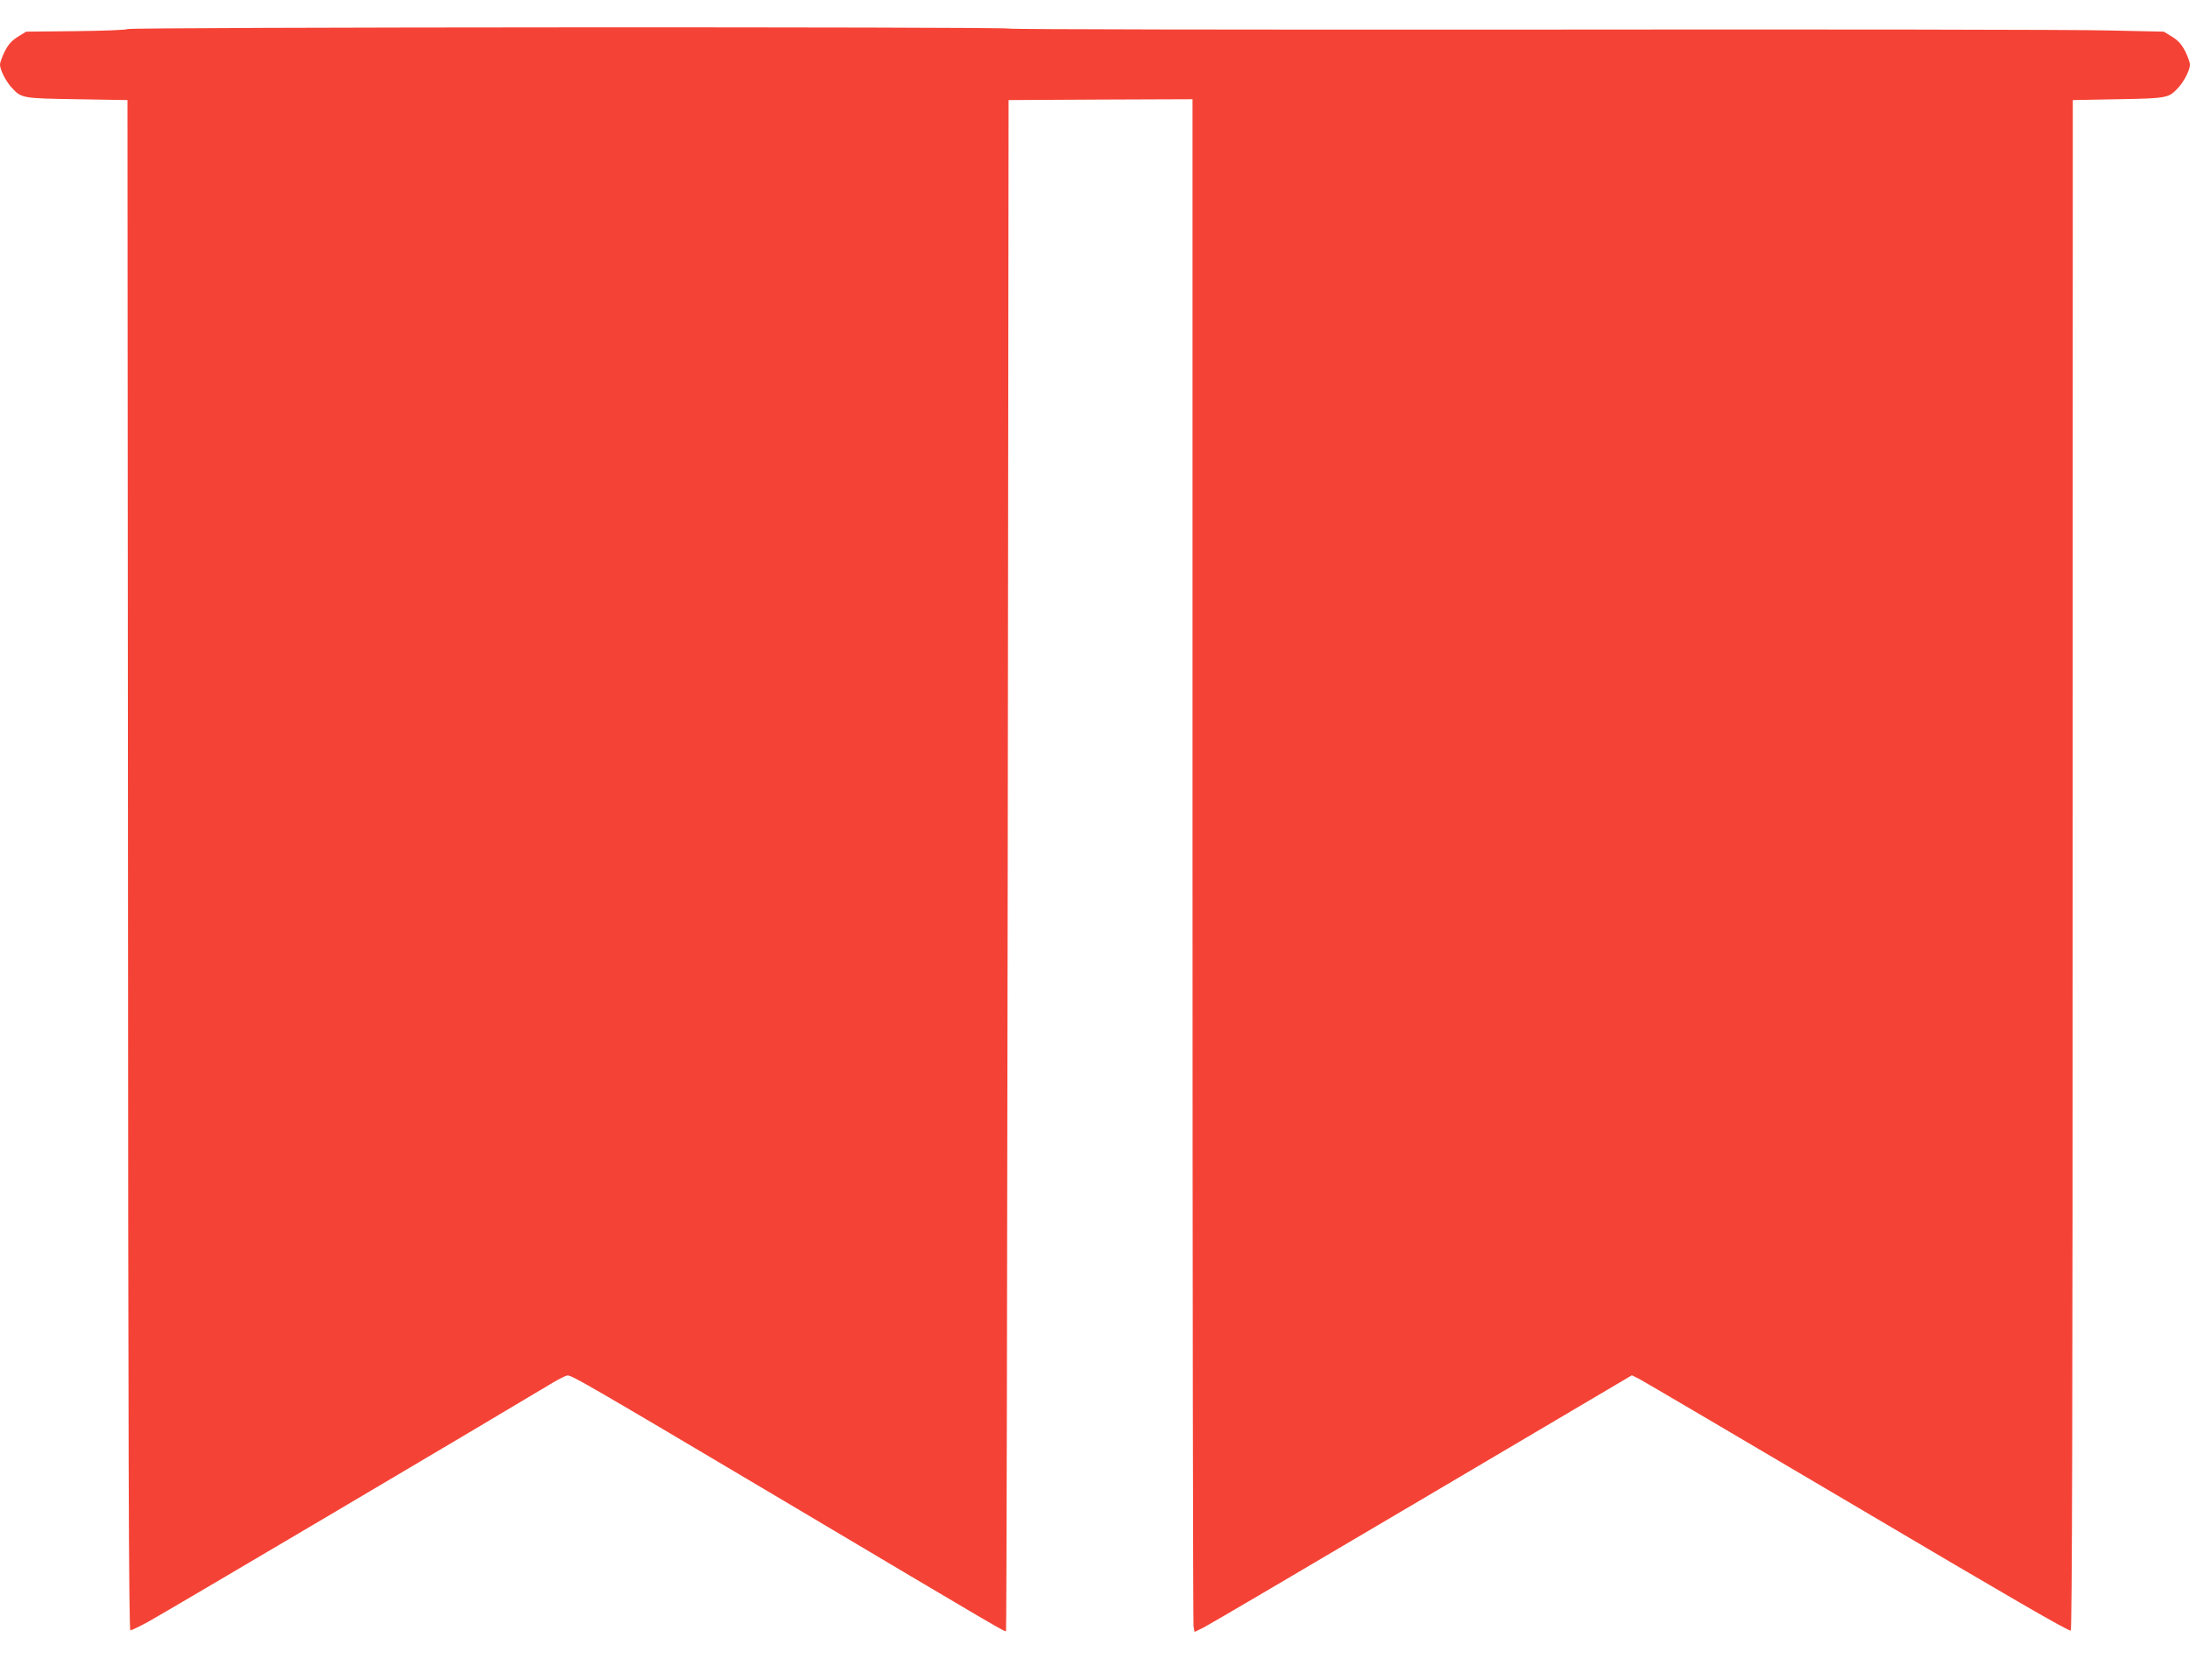
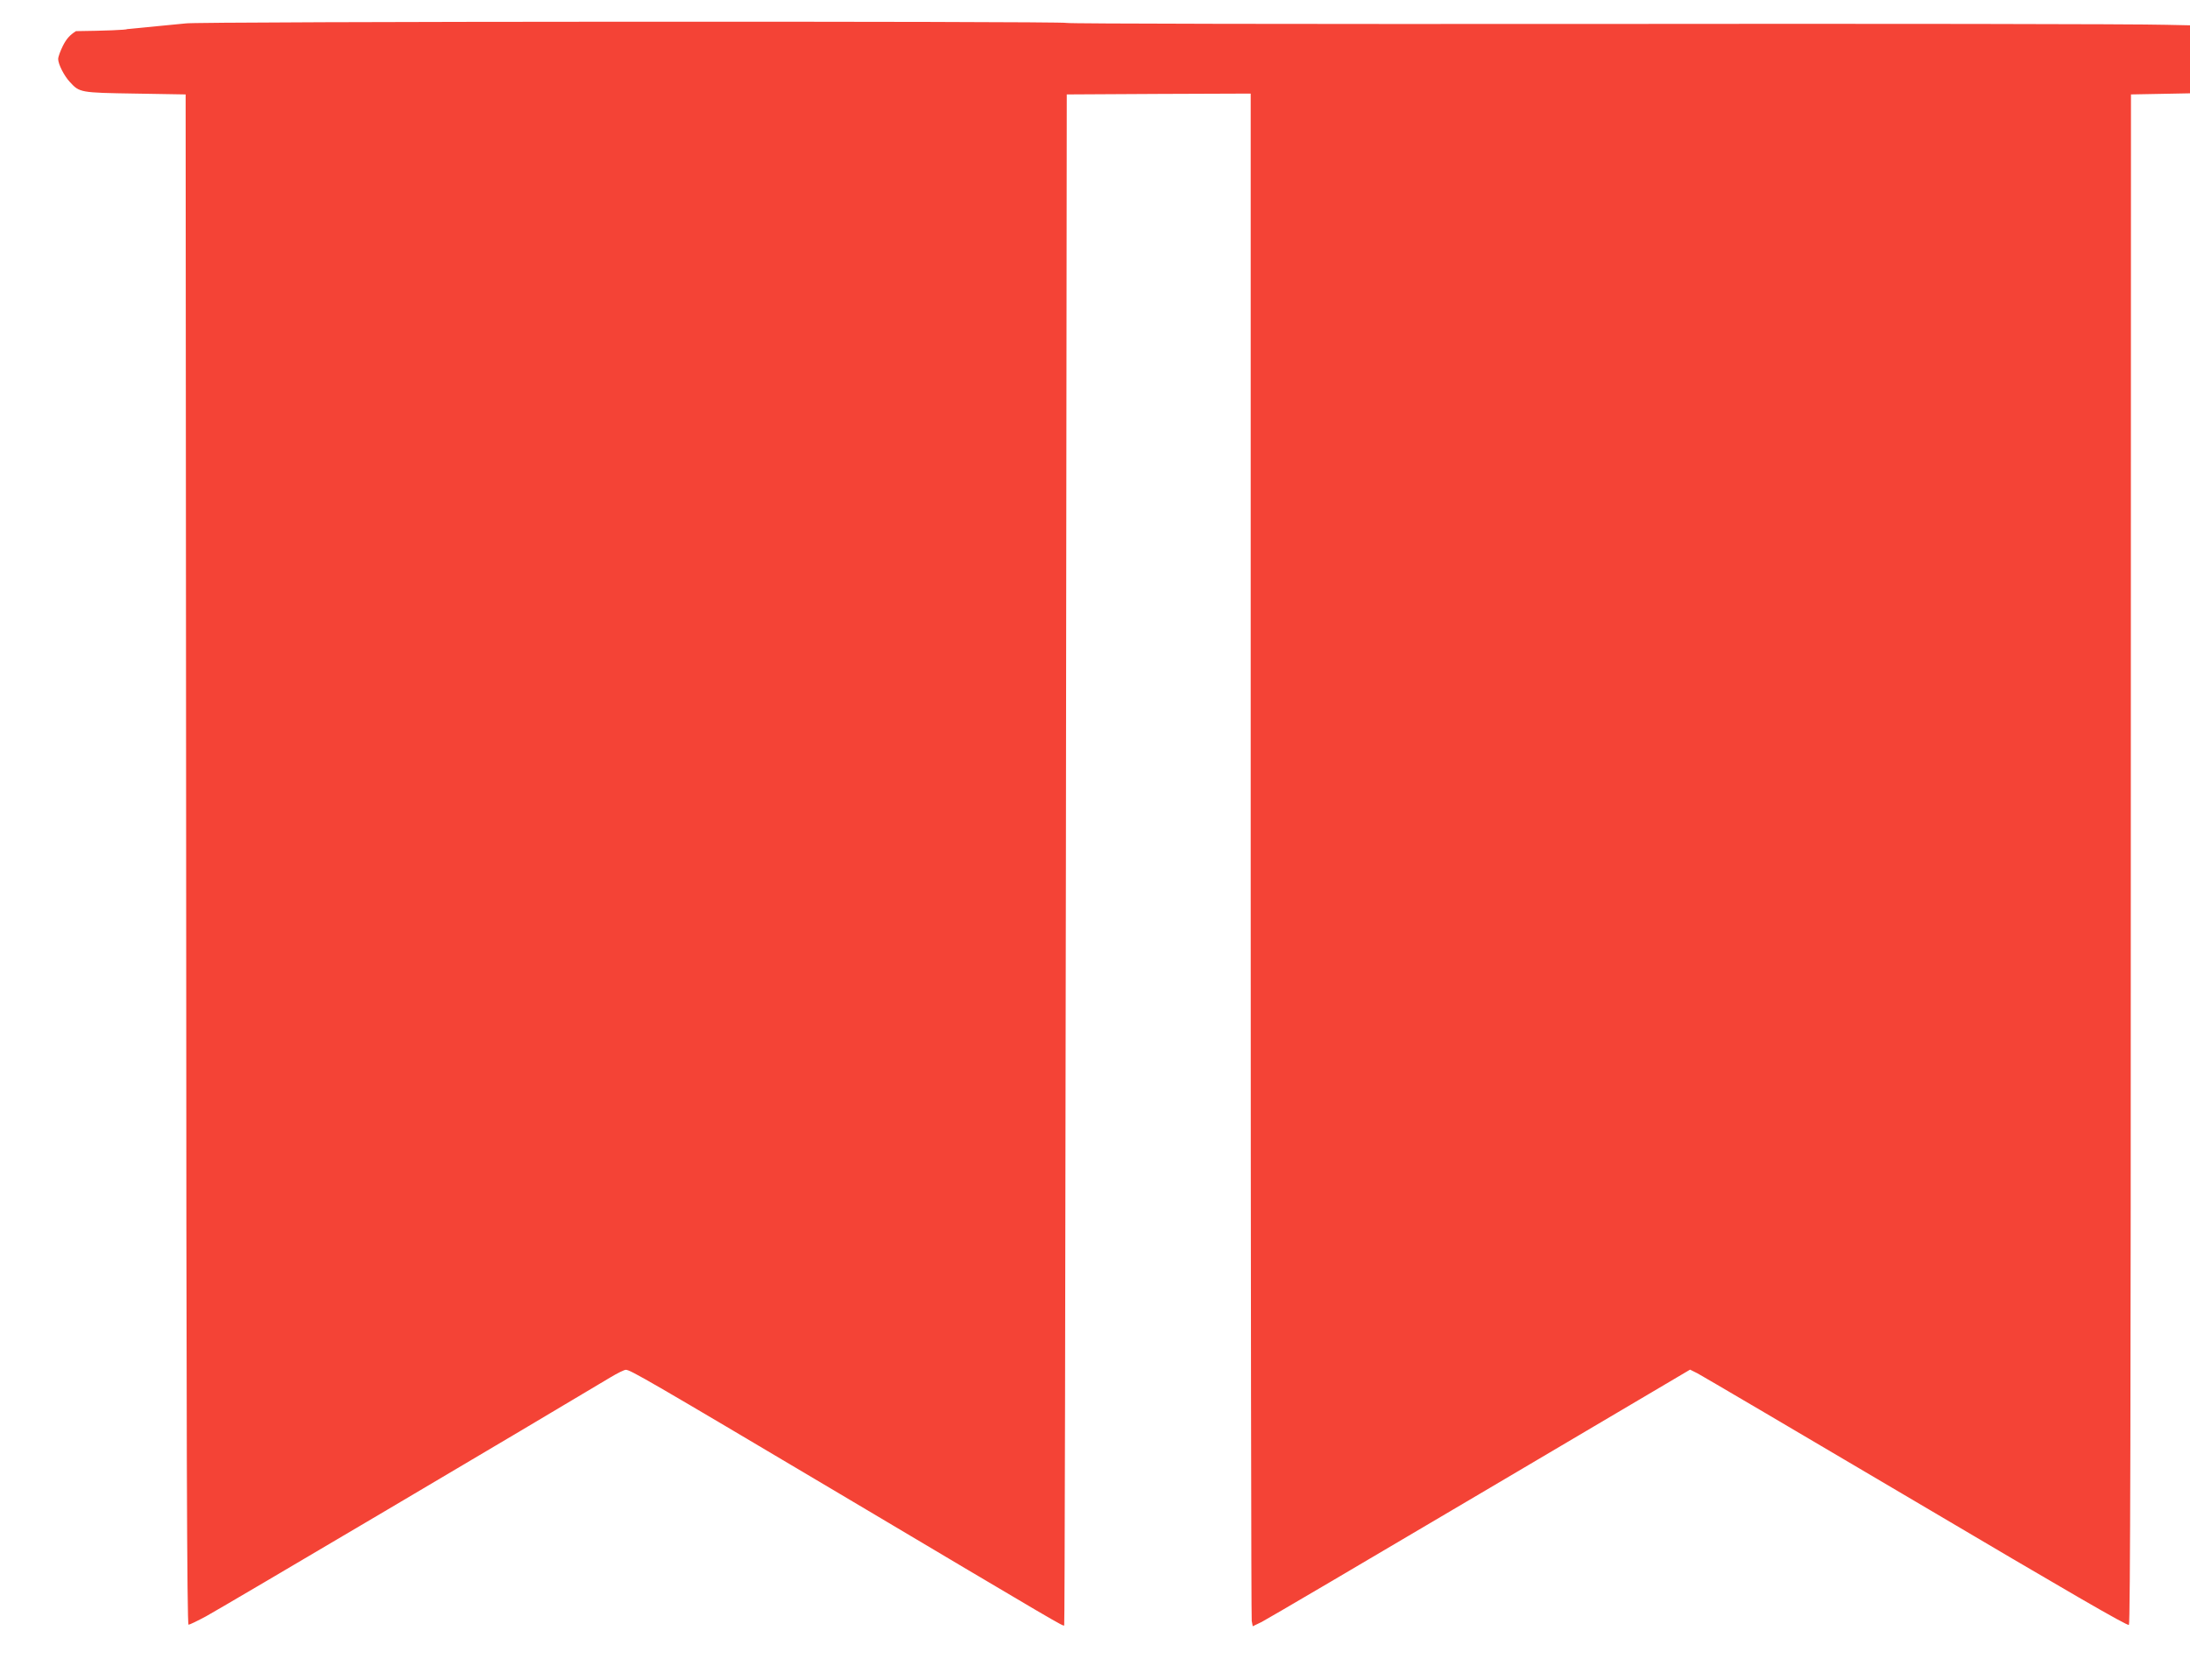
<svg xmlns="http://www.w3.org/2000/svg" version="1.0" width="1280pt" height="982pt" viewBox="0 0 1280 982" preserveAspectRatio="xMidYMid meet">
  <g transform="translate(0,982) scale(0.1,-0.1)" fill="#f44336" stroke="none">
-     <path d="M744 9650 c-5 -5 -133 -10 -300 -12 l-291 -3 -49 -30 c-36 -23 -55 -44 -76 -85 -15 -30 -28 -65 -28 -78 0 -30 35 -99 69 -135 56 -61 60 -62 381 -67 l295 -5 3 -4472 c1 -3398 5 -4473 14 -4473 6 0 52 22 102 49 70 37 1963 1156 2364 1397 40 24 80 44 90 44 26 0 130 -60 1252 -726 1301 -773 1303 -774 1310 -768 3 3 7 2018 10 4477 l5 4472 538 3 537 2 0 -4449 c0 -2447 3 -4462 6 -4479 l6 -31 52 25 c28 14 603 352 1278 751 l1226 724 44 -22 c23 -12 598 -350 1277 -751 883 -522 1236 -727 1244 -719 8 8 11 1295 11 4478 l1 4468 265 5 c288 5 296 7 351 67 34 36 69 105 69 135 0 13 -13 48 -28 78 -21 41 -40 62 -76 85 l-49 30 -326 7 c-179 5 -1697 7 -3373 5 -1675 -1 -3050 1 -3054 6 -11 11 -5138 9 -5150 -3z" />
+     <path d="M744 9650 c-5 -5 -133 -10 -300 -12 c-36 -23 -55 -44 -76 -85 -15 -30 -28 -65 -28 -78 0 -30 35 -99 69 -135 56 -61 60 -62 381 -67 l295 -5 3 -4472 c1 -3398 5 -4473 14 -4473 6 0 52 22 102 49 70 37 1963 1156 2364 1397 40 24 80 44 90 44 26 0 130 -60 1252 -726 1301 -773 1303 -774 1310 -768 3 3 7 2018 10 4477 l5 4472 538 3 537 2 0 -4449 c0 -2447 3 -4462 6 -4479 l6 -31 52 25 c28 14 603 352 1278 751 l1226 724 44 -22 c23 -12 598 -350 1277 -751 883 -522 1236 -727 1244 -719 8 8 11 1295 11 4478 l1 4468 265 5 c288 5 296 7 351 67 34 36 69 105 69 135 0 13 -13 48 -28 78 -21 41 -40 62 -76 85 l-49 30 -326 7 c-179 5 -1697 7 -3373 5 -1675 -1 -3050 1 -3054 6 -11 11 -5138 9 -5150 -3z" />
  </g>
</svg>